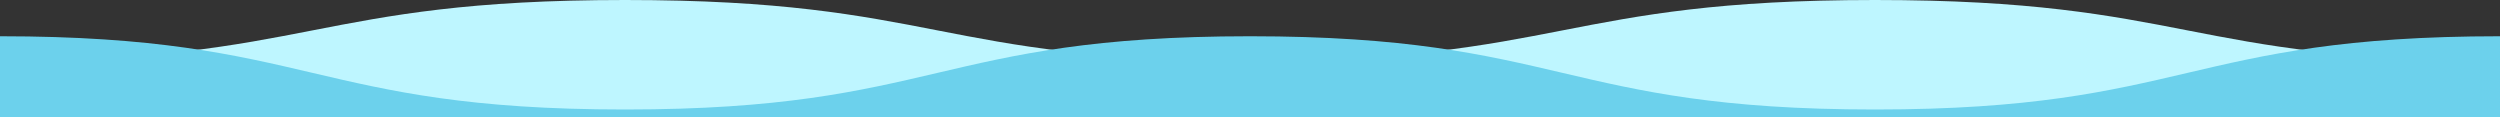
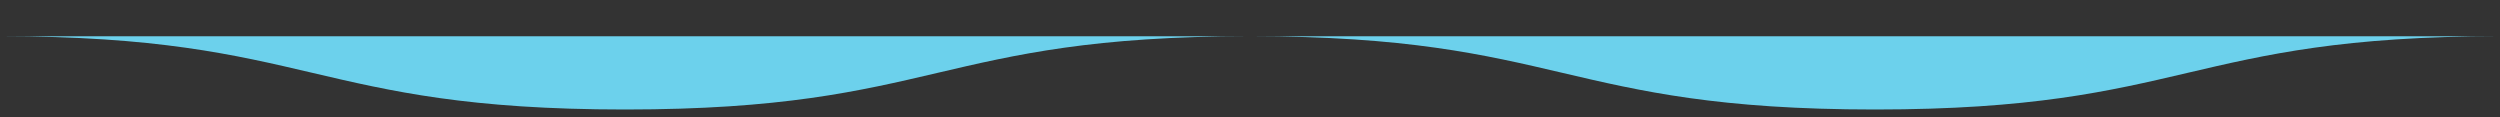
<svg xmlns="http://www.w3.org/2000/svg" id="_レイヤー_2" data-name="レイヤー 2" viewBox="0 0 1920 90">
  <rect x="0" y="0" width="1920" height="90" fill="#333333" stroke="none" />
  <g id="_レイヤー_1-2" data-name="レイヤー 1">
    <g>
-       <path d="M1920,46.68c-240,0-240-46.68-480.001-46.68-240,0-240,46.68-480.001,46.68C719.999,46.68,719.999,0,479.999,0,240,0,240,46.68,0,46.68v41.32h1920v-41.32Z" style="fill: #bef6ff;" />
-       <path d="M1920,27.841c-240,0-240,56.257-480.001,56.257-240,0-240-56.257-480.001-56.257-240,0-240,56.257-479.999,56.257C240,84.098,240,27.841,0,27.841v62.159h1920V27.841Z" style="fill: #6cd1ec;" />
+       <path d="M1920,27.841c-240,0-240,56.257-480.001,56.257-240,0-240-56.257-480.001-56.257-240,0-240,56.257-479.999,56.257C240,84.098,240,27.841,0,27.841v62.159V27.841Z" style="fill: #6cd1ec;" />
    </g>
  </g>
</svg>